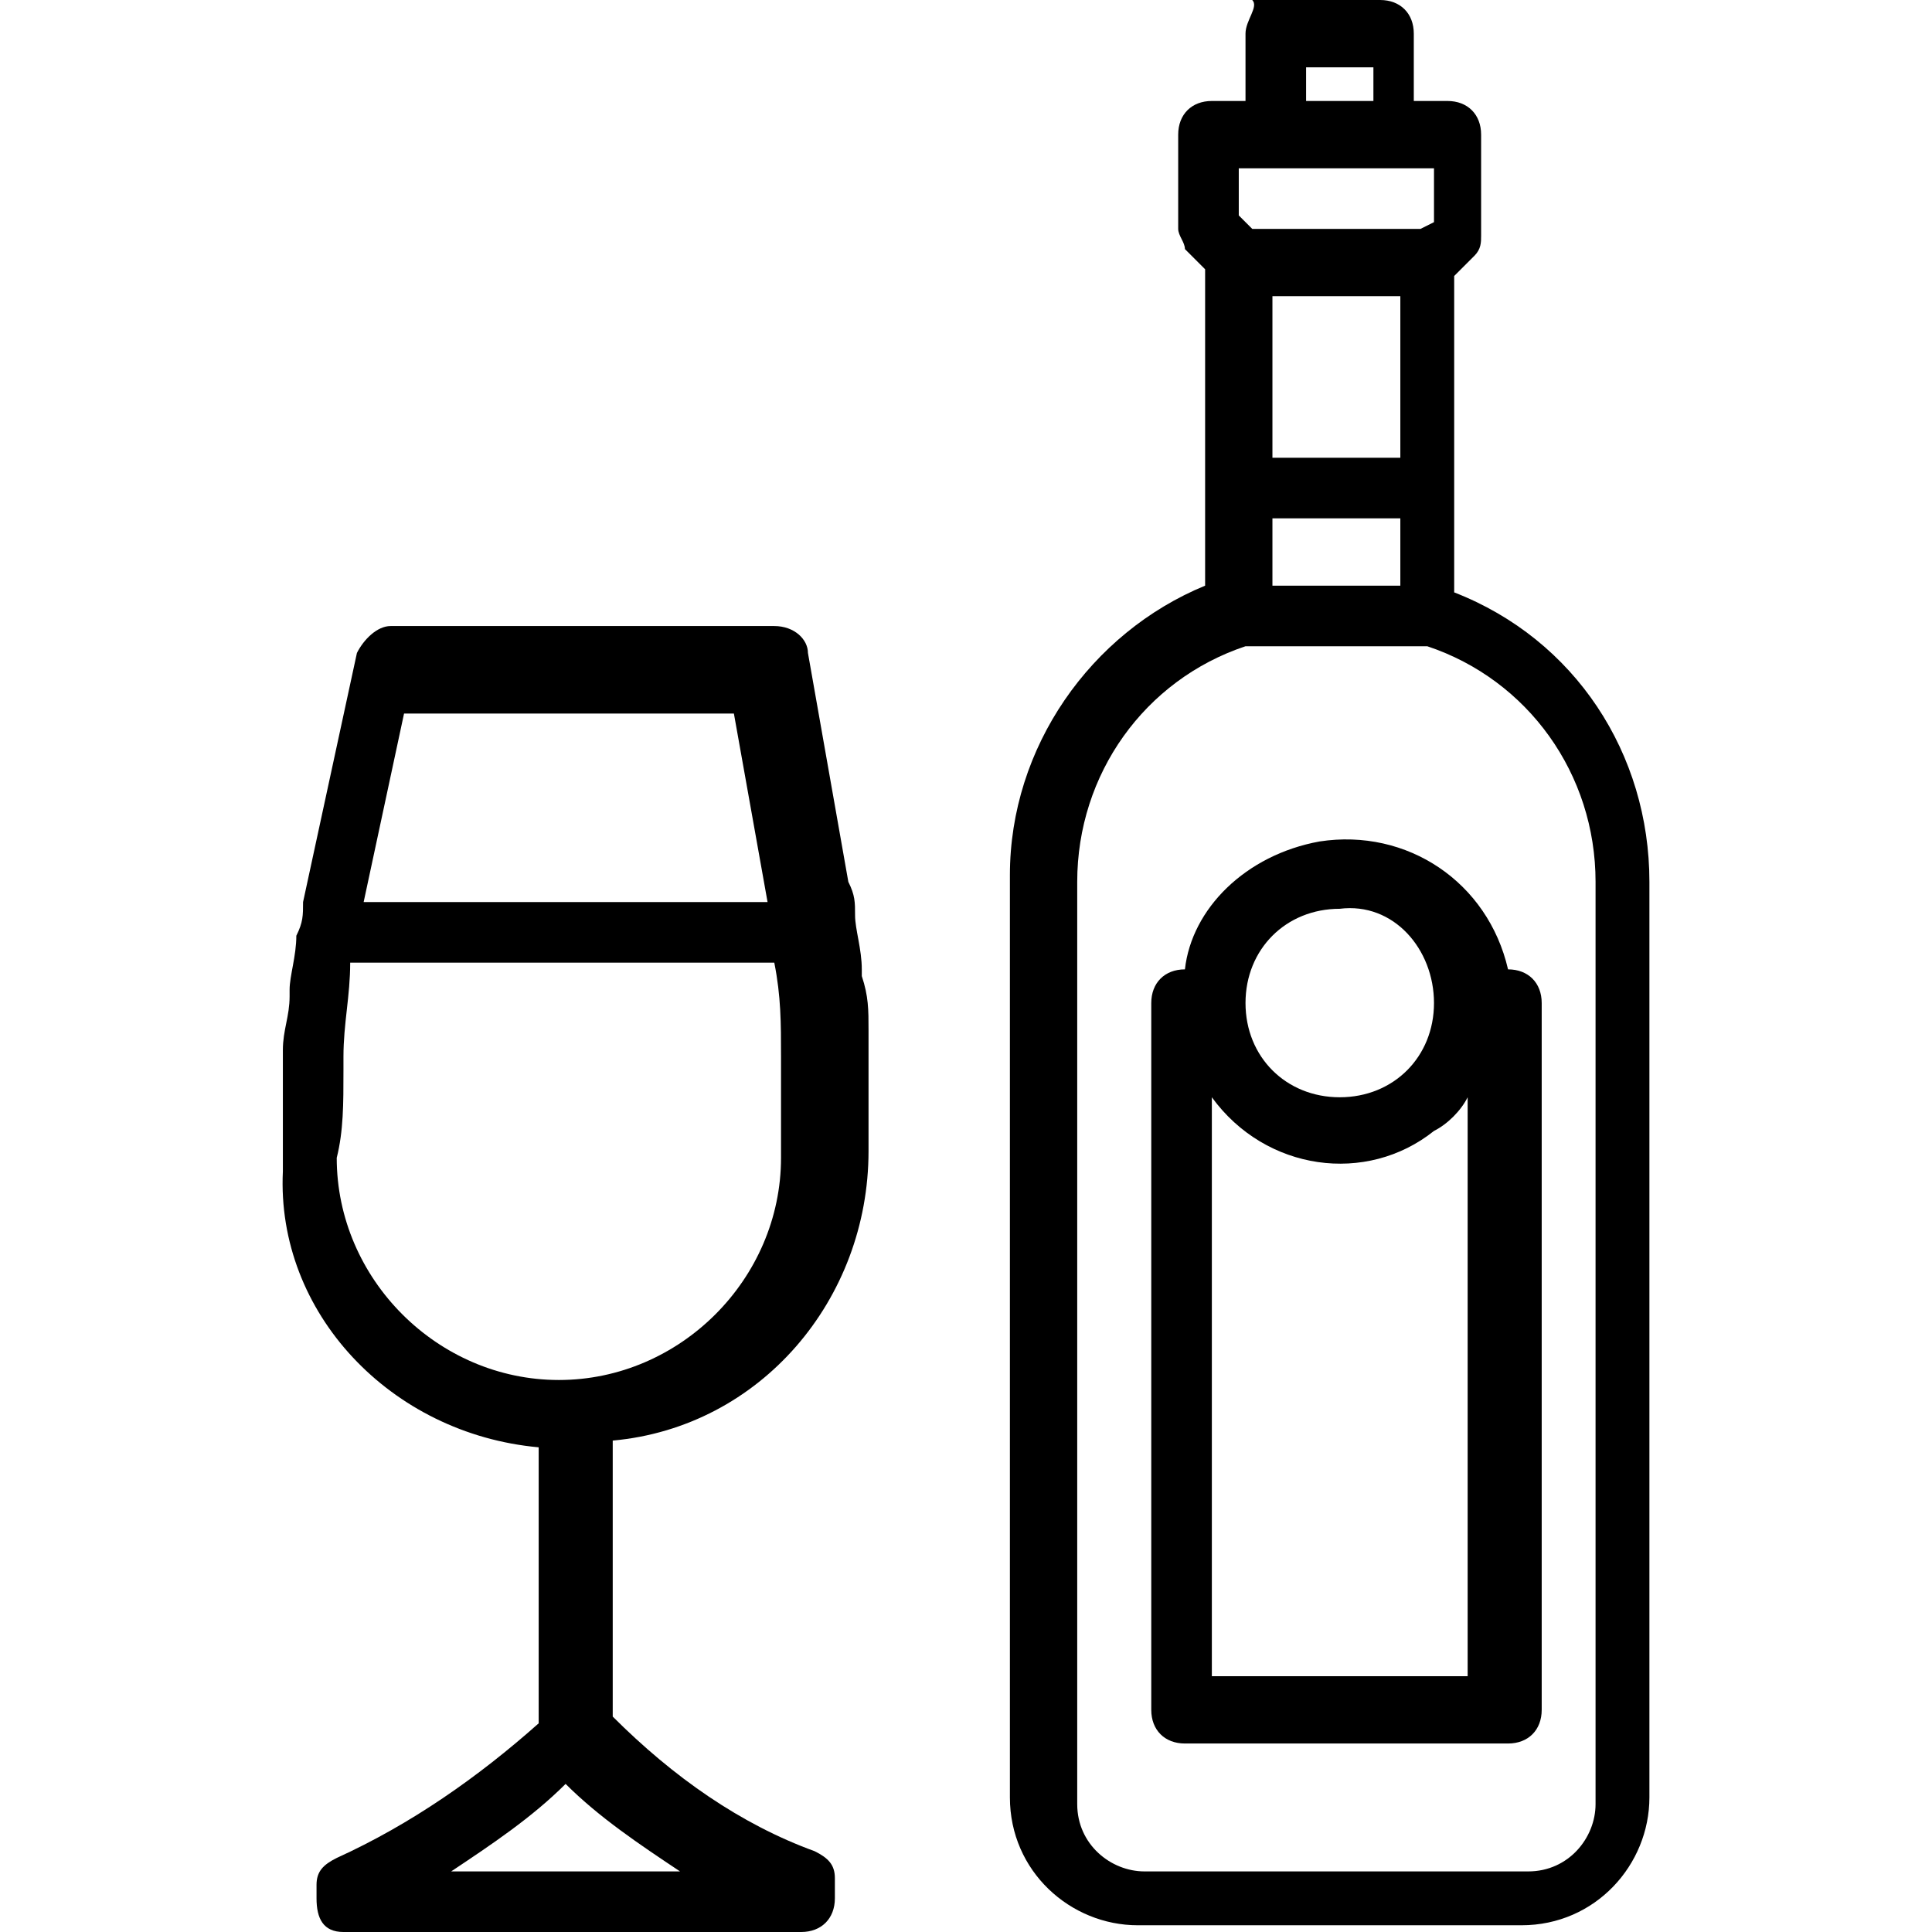
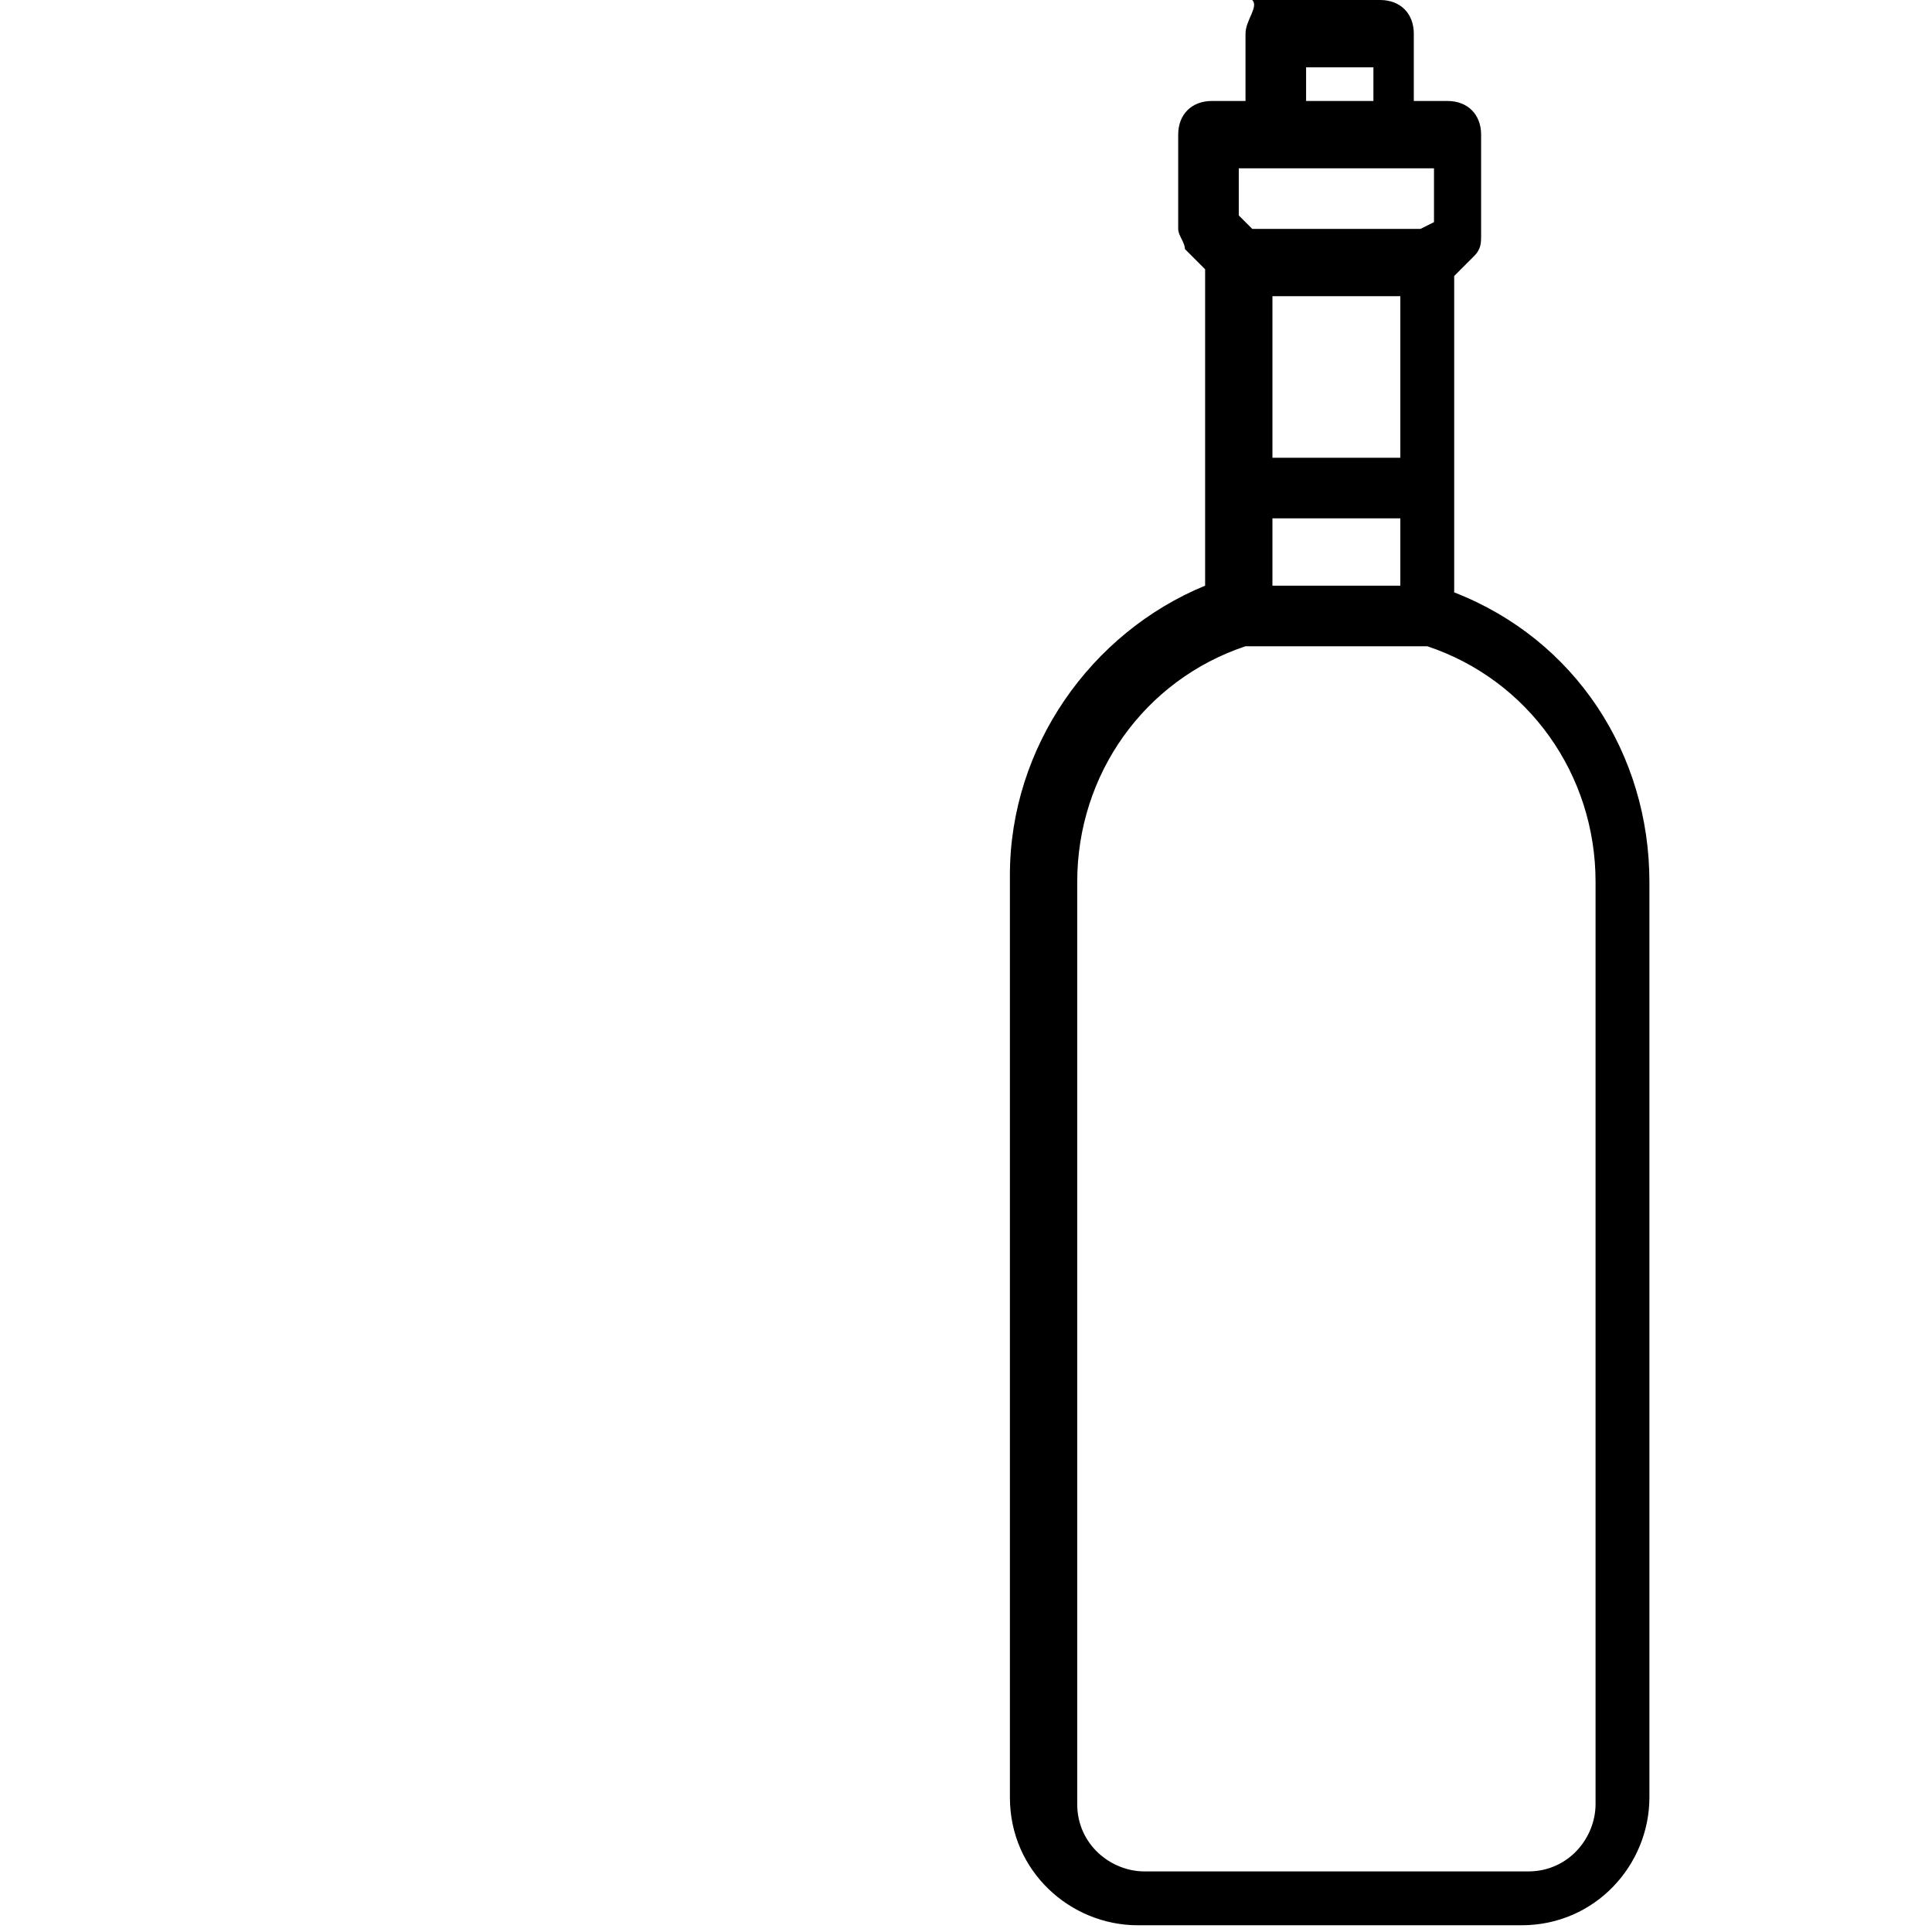
<svg xmlns="http://www.w3.org/2000/svg" version="1.1" viewBox="0 0 1024 1024">
  <title />
  <g id="icomoon-ignore">
</g>
-   <path d="M285.511 767.108v146.286c-32.111 28.544-67.791 53.519-107.038 71.359-7.136 3.568-10.704 7.136-10.704 14.272v7.136c0 10.704 3.568 17.84 14.272 17.84 0 0 0 0 3.568 0h239.052c10.704 0 17.84-7.136 17.84-17.84 0 0 0 0 0-3.568v-7.136c0-7.136-3.568-10.704-10.704-14.272-39.247-14.272-74.927-39.247-107.038-71.359v-146.286c78.495-7.136 135.582-74.927 135.582-153.422 0-10.704 0-21.408 0-32.111 0-7.136 0-14.272 0-21.408 0-3.568 0-7.136 0-10.704 0-10.704 0-17.84-3.568-28.544 0 0 0 0 0-3.568 0-10.704-3.568-21.408-3.568-28.544v0 0c0-7.136 0-10.704-3.568-17.84l-21.408-121.31c0-7.136-7.136-14.272-17.84-14.272h-203.373c-7.136 0-14.272 7.136-17.84 14.272l-28.544 132.014c0 7.136 0 10.704-3.568 17.84v0 0c0 10.704-3.568 21.408-3.568 28.544 0 0 0 0 0 3.568 0 10.704-3.568 17.84-3.568 28.544 0 3.568 0 7.136 0 10.704 0 7.136 0 14.272 0 21.408 0 10.704 0 21.408 0 32.111-3.568 74.927 57.087 139.15 135.582 146.286zM360.437 991.889h-121.31c21.408-14.272 42.815-28.544 60.655-46.383 17.84 17.84 39.247 32.111 60.655 46.383zM214.152 378.202h174.829l17.84 99.902h-214.077l21.408-99.902zM182.040 567.303c0-3.568 0-3.568 0-7.136 0-17.84 3.568-32.111 3.568-49.951h224.78c3.568 17.84 3.568 32.111 3.568 49.951 0 3.568 0 3.568 0 7.136 0 14.272 0 32.111 0 46.383 0 64.223-53.519 117.742-117.742 117.742s-117.742-53.519-117.742-117.742c3.568-14.272 3.568-28.544 3.568-46.383z" />
-   <path d="M628.033 513.784v0c-10.704 0-17.84 7.136-17.84 17.84v374.634c0 10.704 7.136 17.84 17.84 17.84h171.261c10.704 0 17.84-7.136 17.84-17.84v-374.634c0-10.704-7.136-17.84-17.84-17.84v0c-10.704-46.383-53.519-74.927-99.902-67.791-39.247 7.136-67.791 35.679-71.359 67.791zM777.887 581.575v306.843h-135.582v-306.843c28.544 39.247 82.063 46.383 117.742 17.84 7.136-3.568 14.272-10.704 17.84-17.84zM760.047 531.624c0 28.544-21.408 49.951-49.951 49.951s-49.951-21.408-49.951-49.951c0-28.544 21.408-49.951 49.951-49.951 28.544-3.568 49.951 21.408 49.951 49.951z" />
  <path d="M660.145 17.84v35.679h-17.84c-10.704 0-17.84 7.136-17.84 17.84v49.951c0 3.568 3.568 7.136 3.568 10.704l10.704 10.704v167.693c-60.655 24.976-103.47 85.631-103.47 153.422v488.808c0 39.247 32.111 67.791 67.791 67.791h203.373c39.247 0 67.791-32.111 67.791-67.791v-485.24c0-67.791-39.247-128.446-103.47-153.422v-167.693l10.704-10.704c3.568-3.568 3.568-7.136 3.568-10.704v-53.519c0-10.704-7.136-17.84-17.84-17.84h-17.84v-35.679c0-10.704-7.136-17.84-17.84-17.84h-67.791c3.568 3.568-3.568 10.704-3.568 17.84zM845.678 467.401v488.808c0 17.84-14.272 35.679-35.679 35.679h-203.373c-17.84 0-35.679-14.272-35.679-35.679v-488.808c0-57.087 35.679-107.038 89.199-124.878h96.334c53.519 17.84 89.199 67.791 89.199 124.878zM742.207 274.732v35.679h-67.791v-35.679h67.791zM674.416 242.62v-85.631h67.791v85.631h-67.791zM760.047 89.199v28.544l-7.136 3.568h-89.199l-7.136-7.136v-24.976h103.47zM692.256 35.679h35.679v17.84h-35.679v-17.84z" />
</svg>